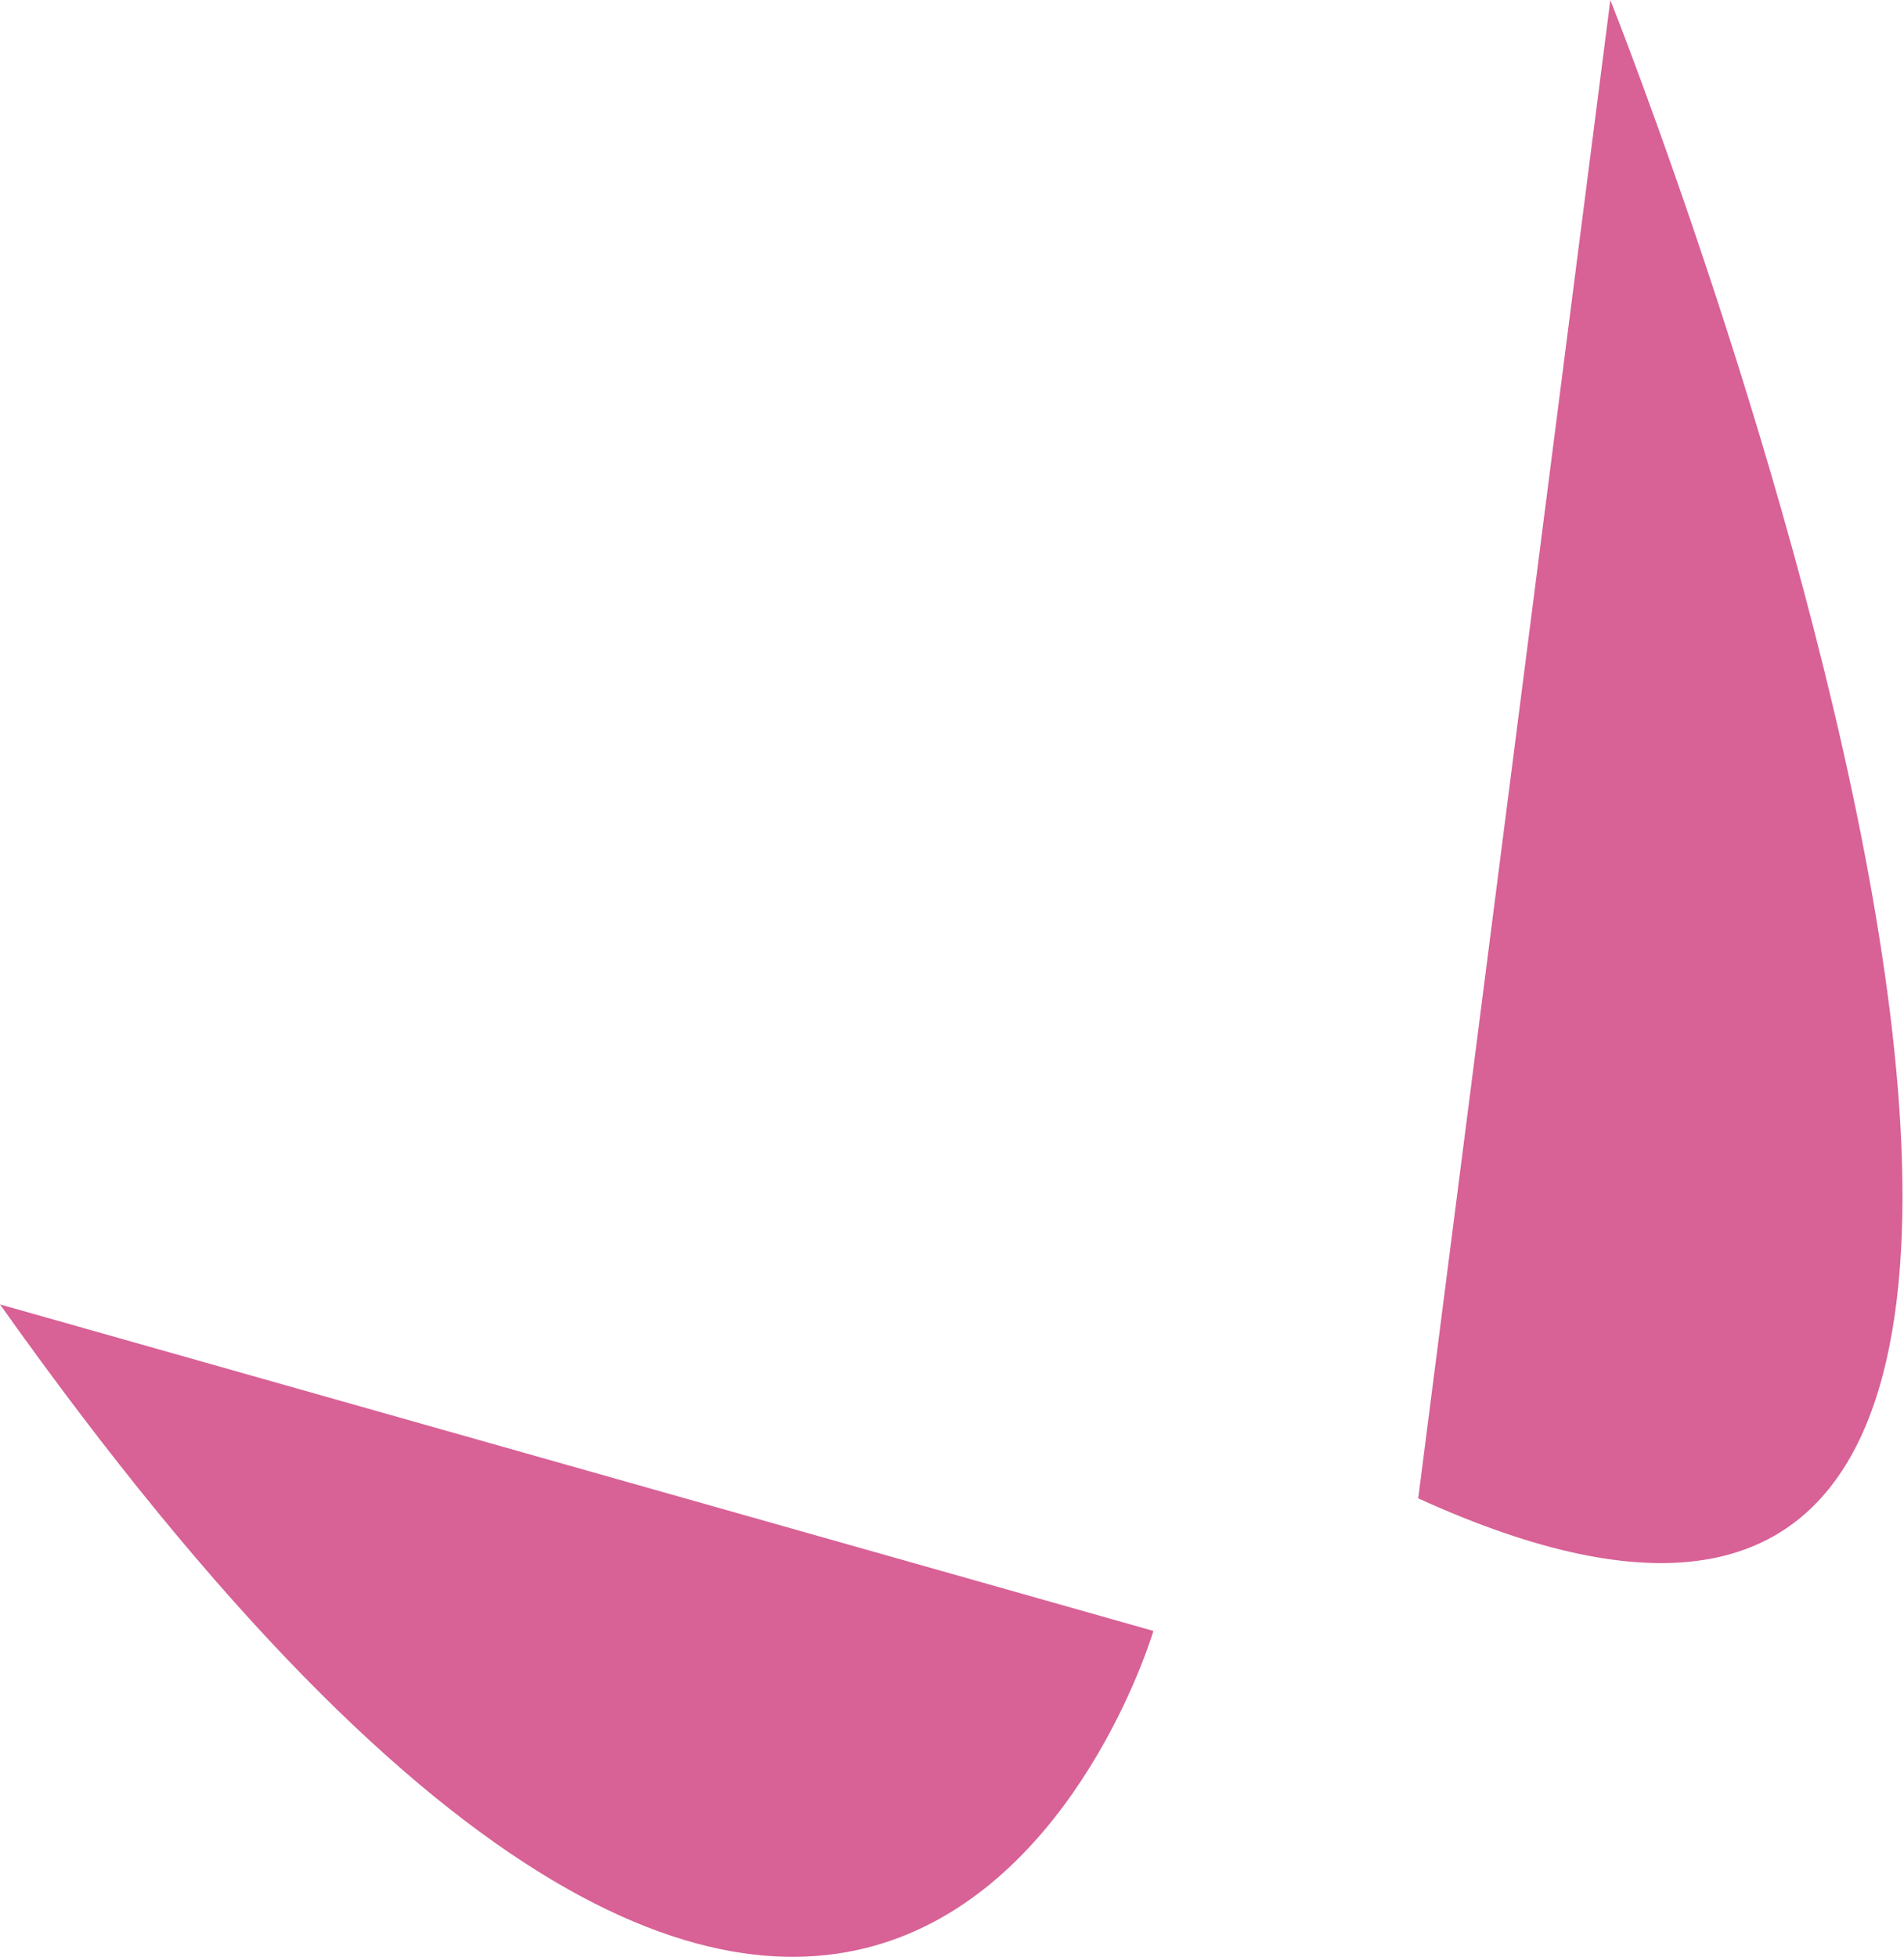
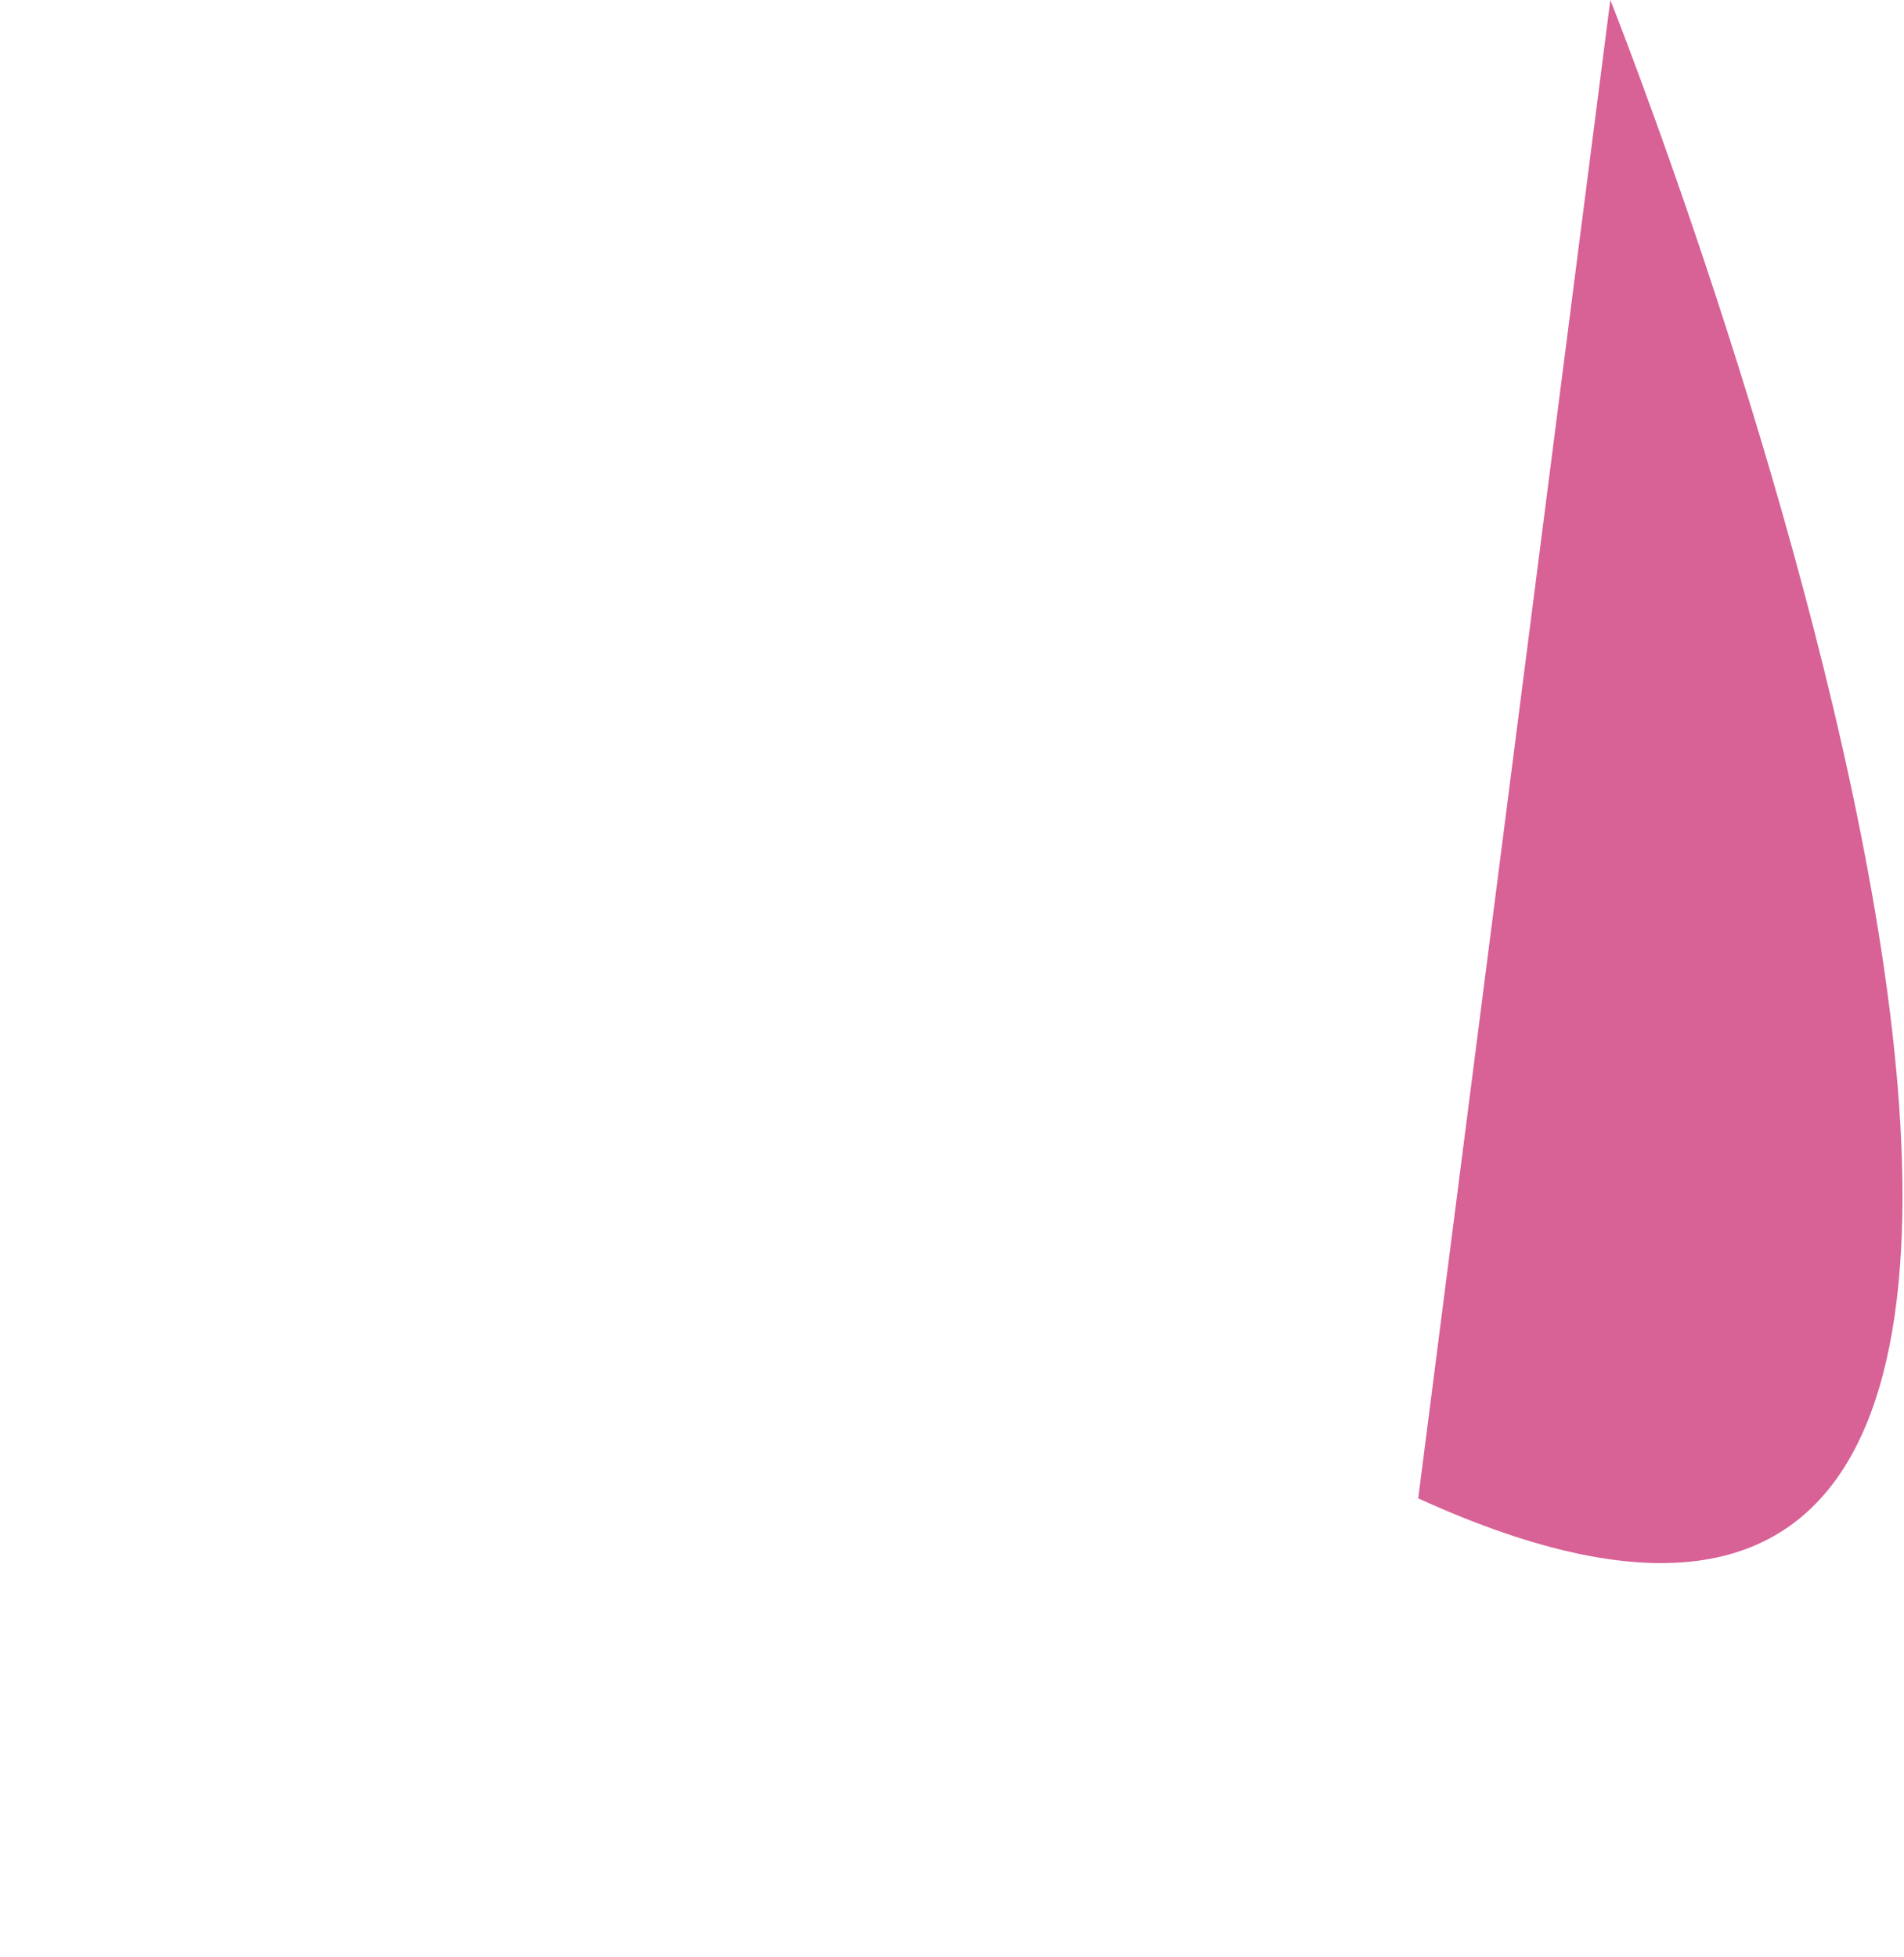
<svg xmlns="http://www.w3.org/2000/svg" width="109" height="112" viewBox="0 0 109 112" fill="none">
-   <path d="M-0 74.658L66.03 93.346C66.03 93.346 50.526 145.863 -0 74.658Z" fill="#D86196" />
  <path d="M81.19 85.758L92.189 0C92.189 0 136.33 110.886 81.19 85.758Z" fill="#D86196" />
</svg>